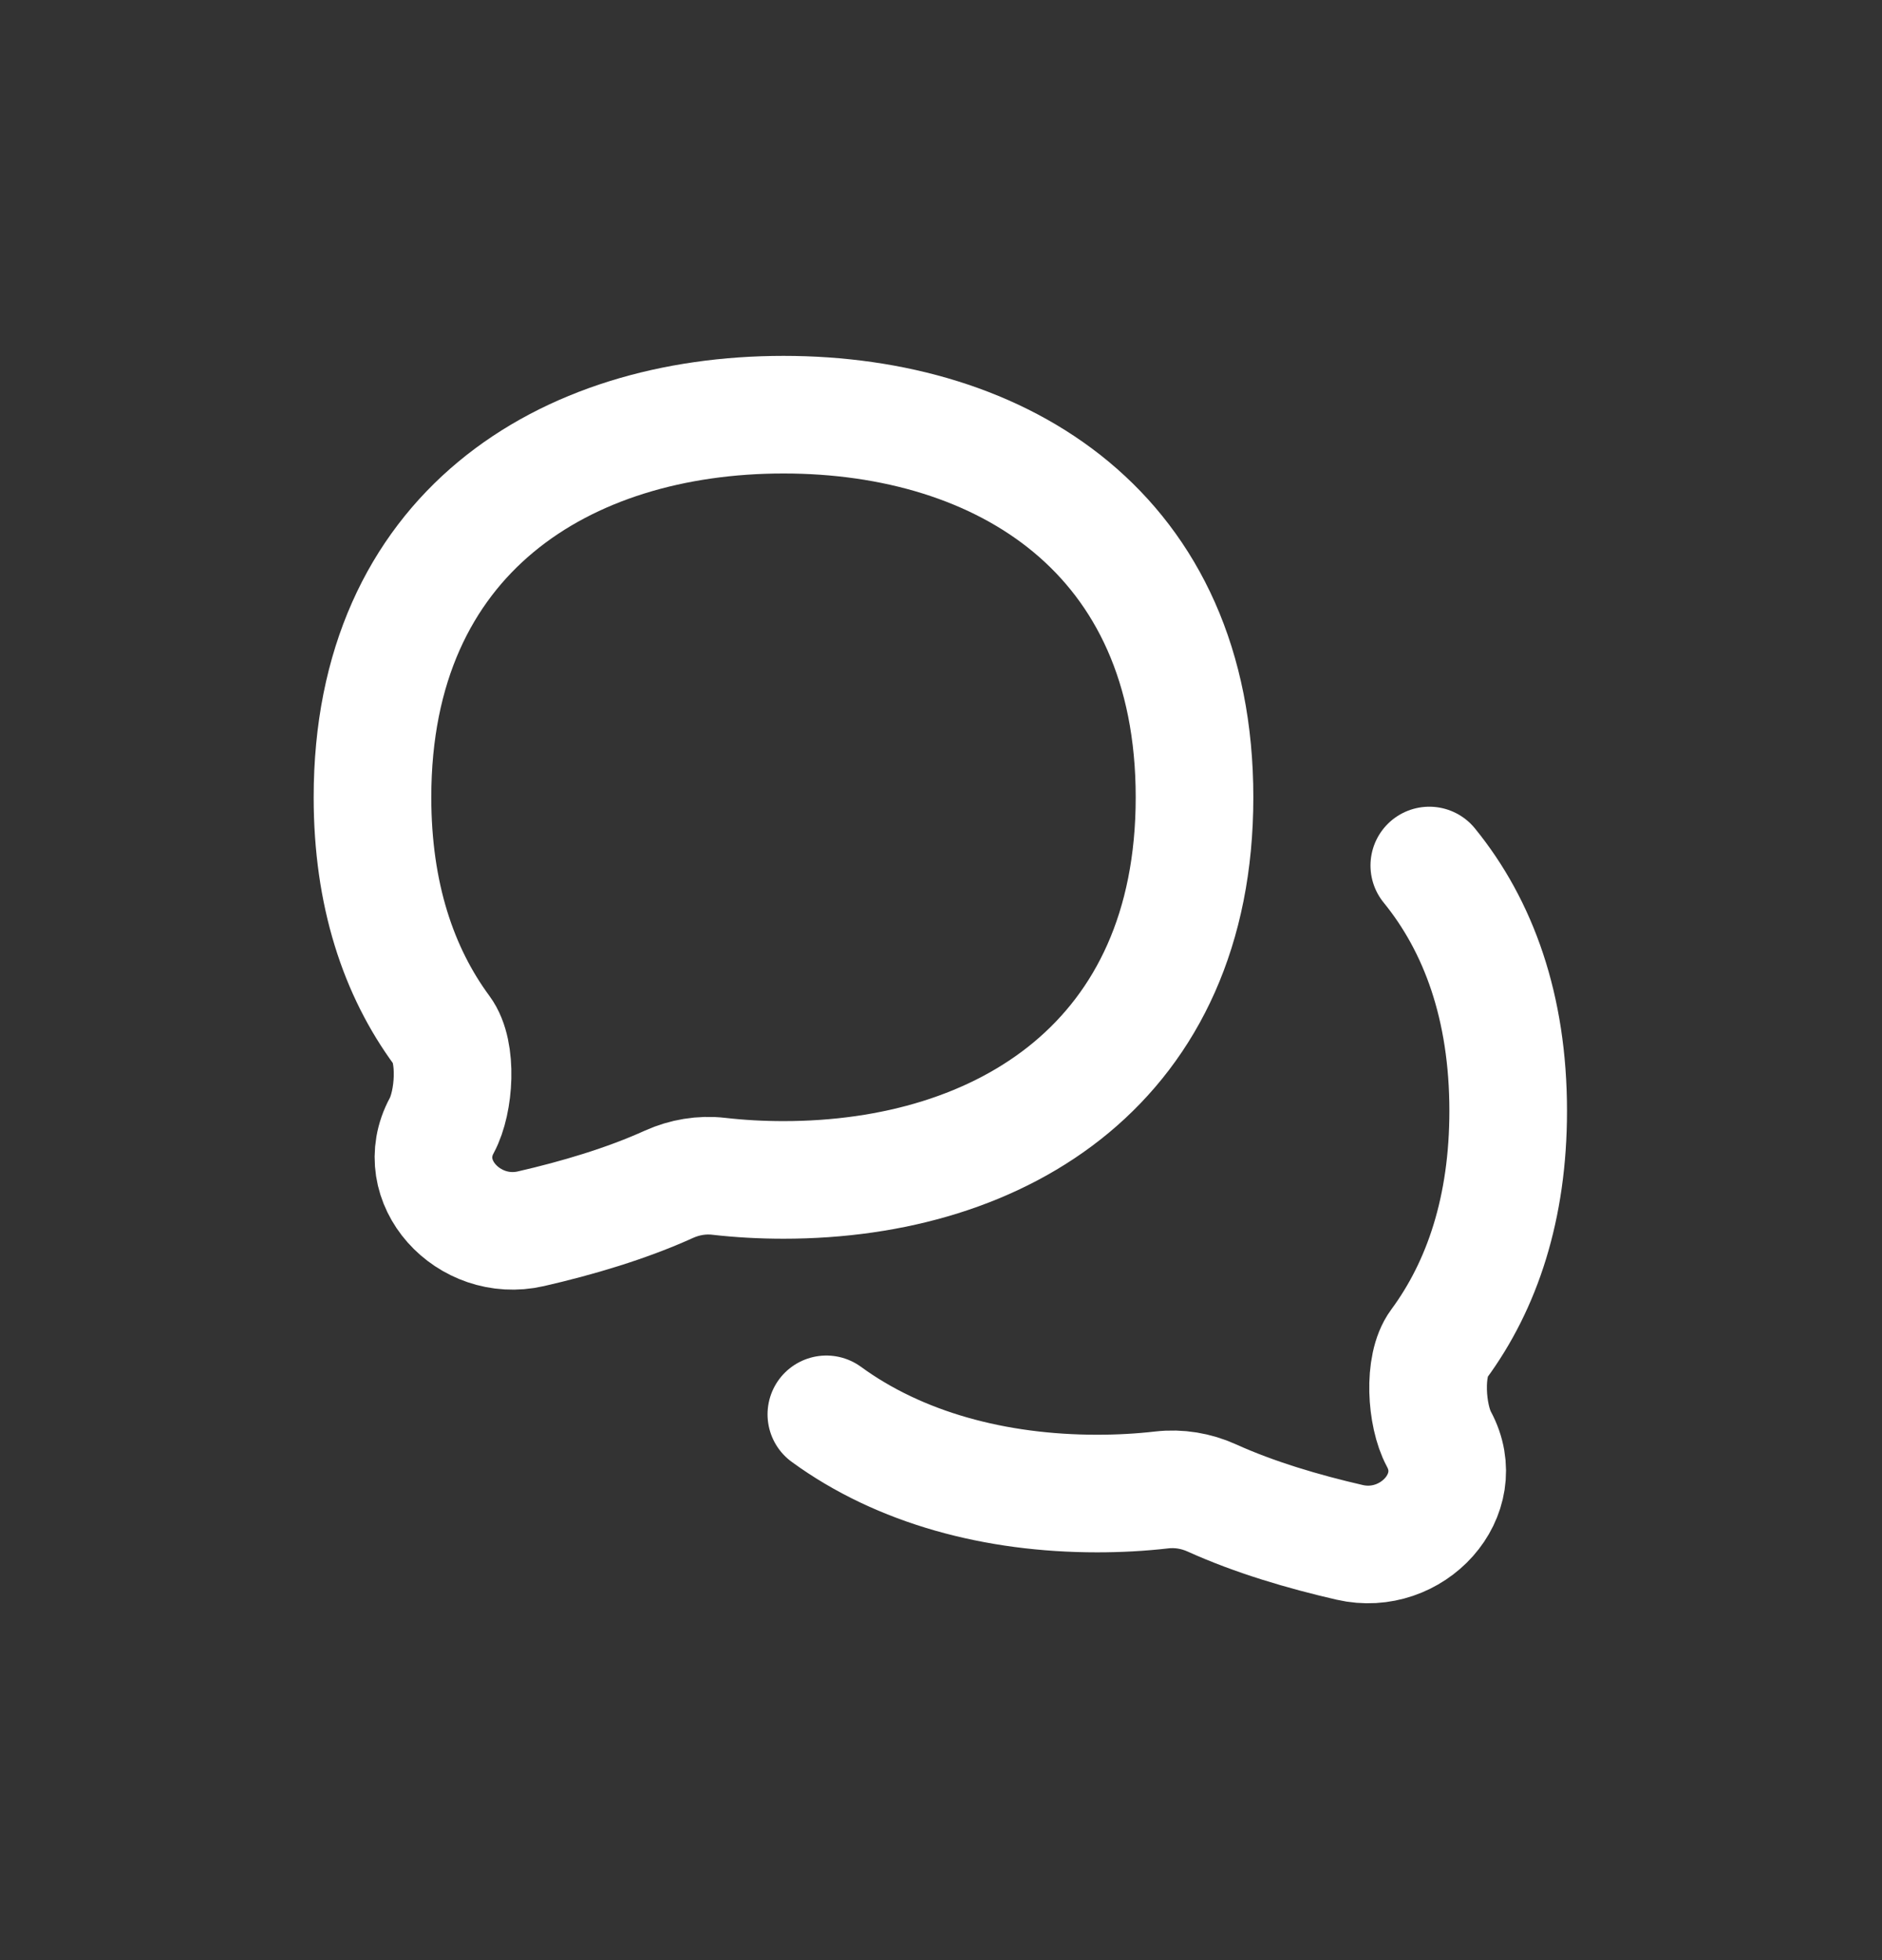
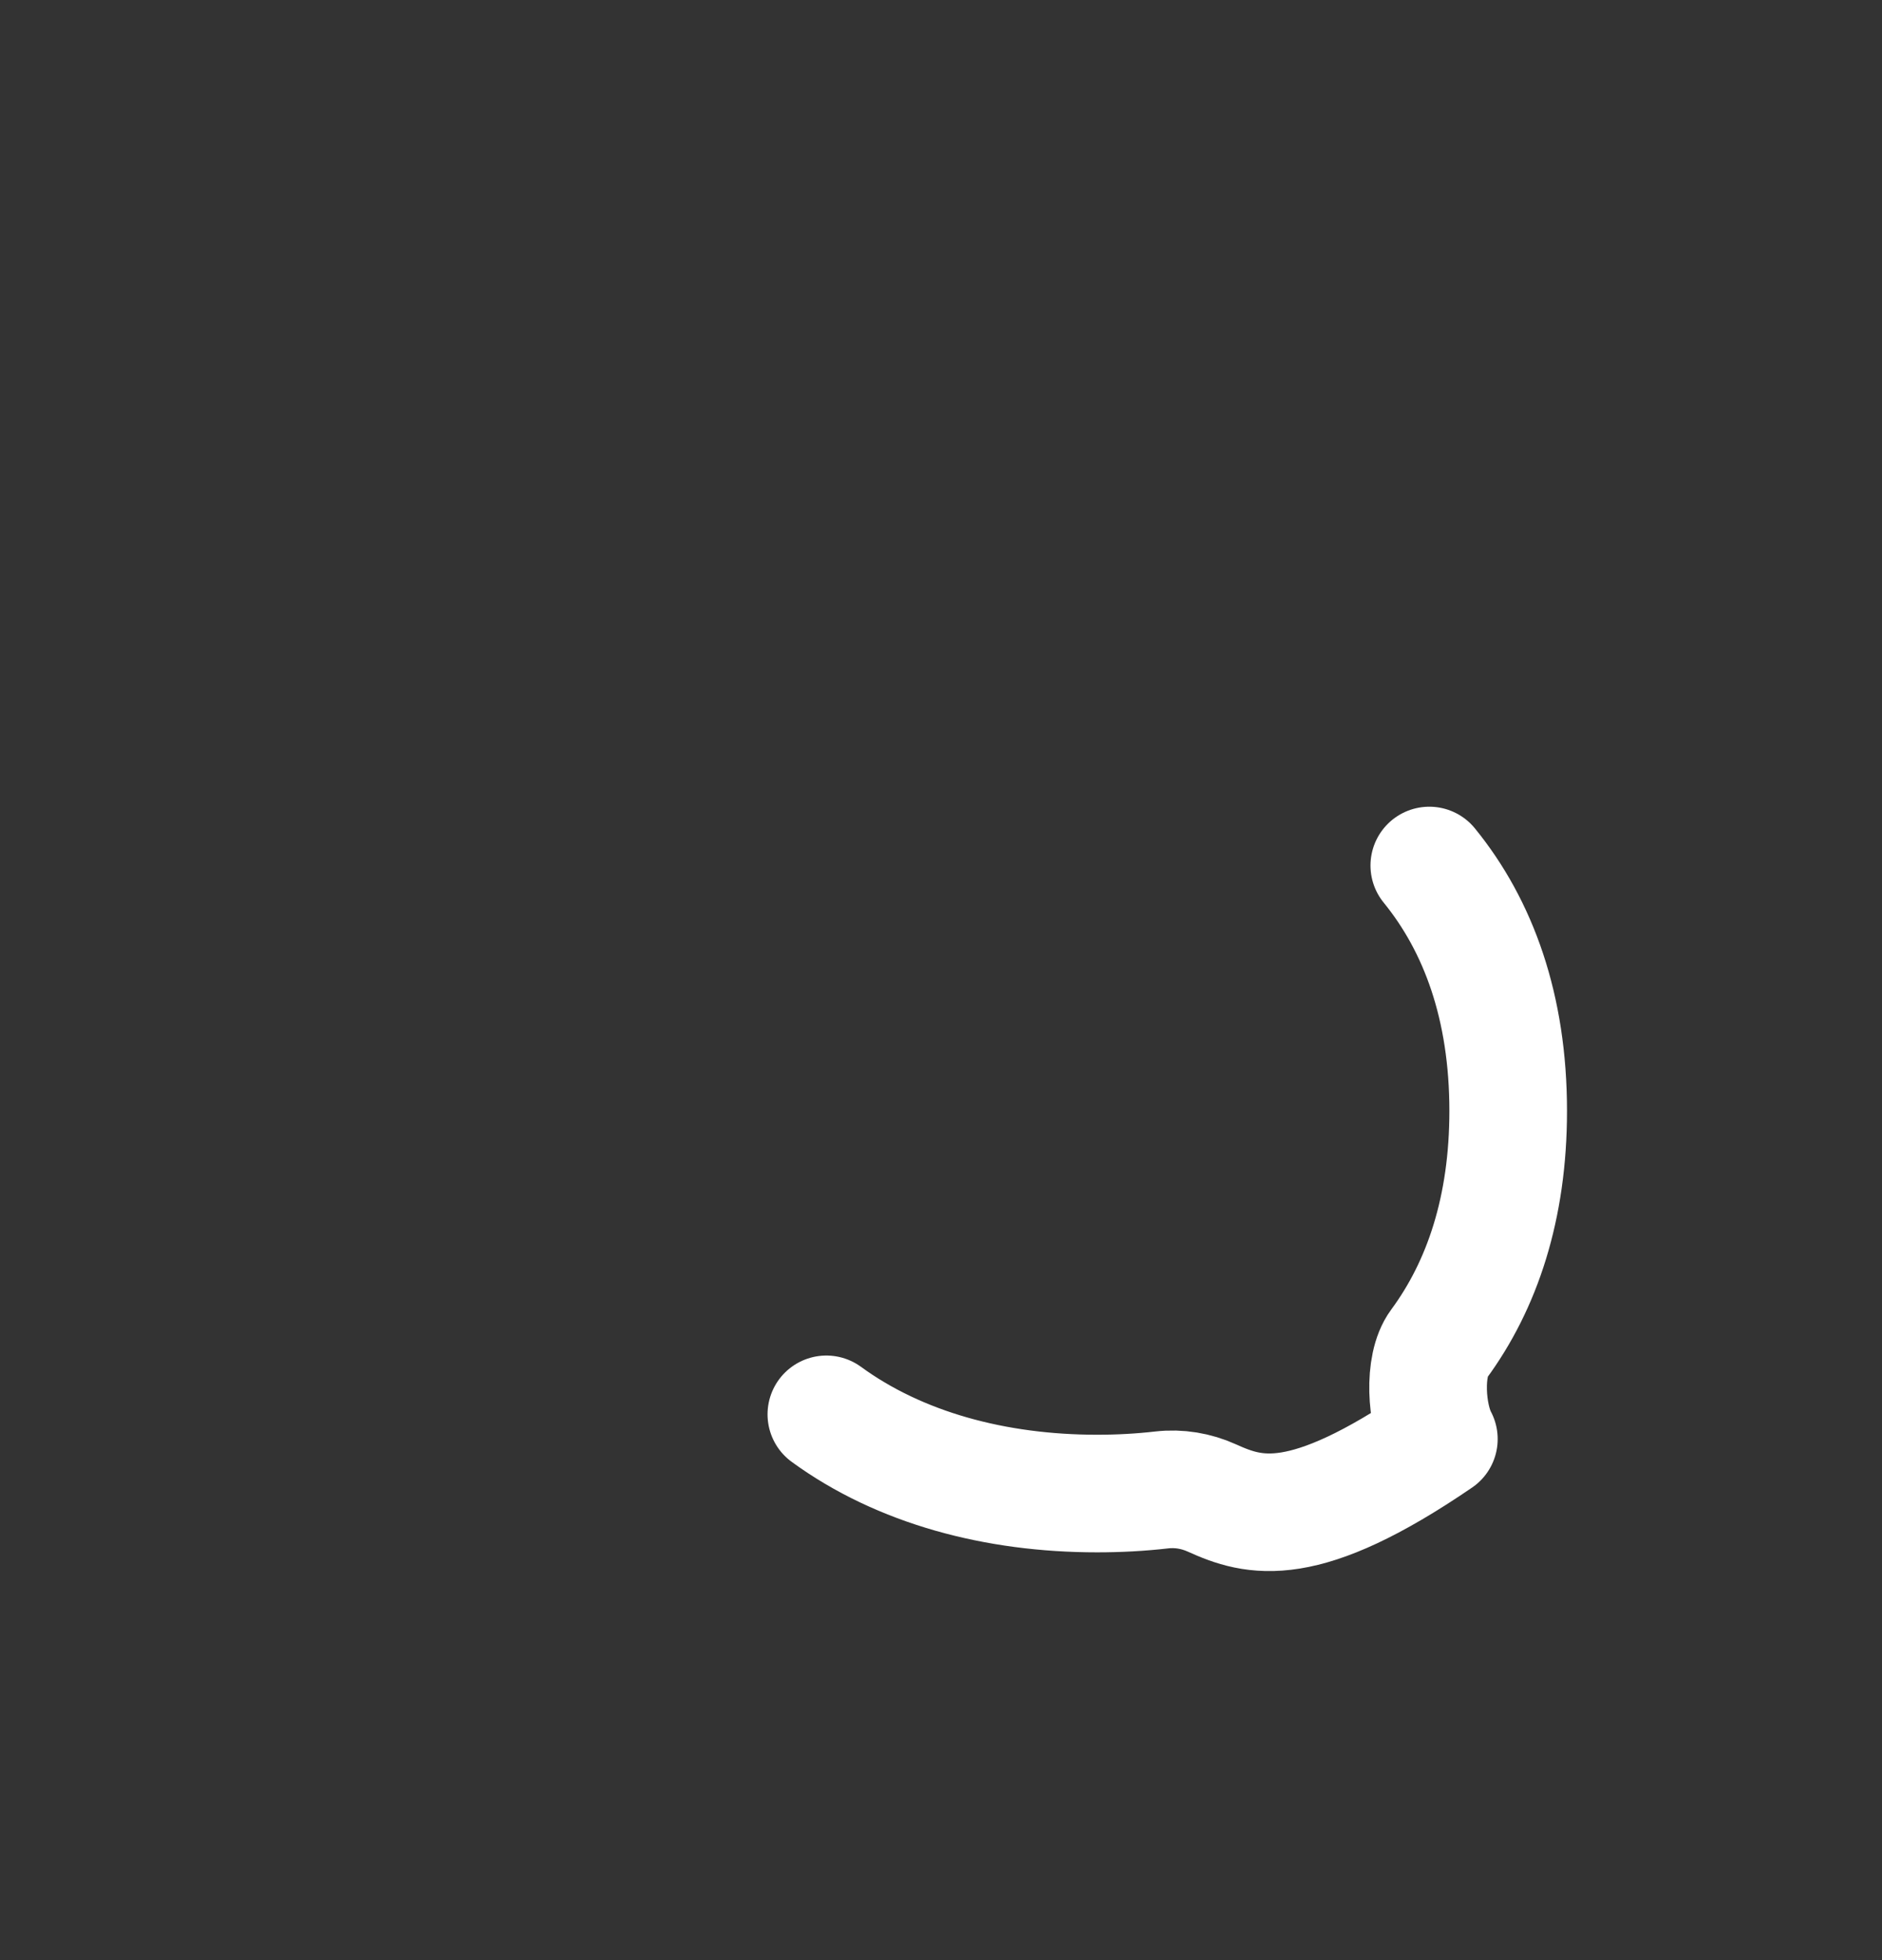
<svg xmlns="http://www.w3.org/2000/svg" width="24" height="25" viewBox="0 0 24 25" fill="none">
  <rect x="0" y="0" width="24" height="25" fill="#333333" stroke="none" />
-   <path d="M9.992 15.049C12.787 15.049 15.233 13.534 15.233 10.169C15.233 6.803 12.787 5.289 9.992 5.289C7.197 5.289 4.75 6.803 4.75 10.169C4.75 11.405 5.08 12.391 5.636 13.145C5.838 13.418 5.795 14.055 5.634 14.354C5.248 15.069 5.977 15.854 6.77 15.672C7.363 15.536 7.985 15.352 8.53 15.105C8.729 15.015 8.949 14.978 9.166 15.003C9.437 15.034 9.712 15.049 9.992 15.049Z" stroke="white" stroke-width="1.5" stroke-linecap="round" stroke-linejoin="round" />
-   <path d="M18.227 11.039C18.855 11.81 19.233 12.846 19.233 14.169C19.233 15.405 18.903 16.391 18.347 17.145C18.145 17.418 18.188 18.055 18.349 18.354C18.735 19.069 18.006 19.854 17.213 19.672C16.62 19.536 15.998 19.352 15.453 19.105C15.254 19.015 15.034 18.978 14.816 19.003C14.546 19.034 14.271 19.049 13.991 19.049C12.696 19.049 11.475 18.723 10.538 18.039" stroke="white" stroke-width="1.5" stroke-linecap="round" stroke-linejoin="round" />
+   <path d="M18.227 11.039C18.855 11.81 19.233 12.846 19.233 14.169C19.233 15.405 18.903 16.391 18.347 17.145C18.145 17.418 18.188 18.055 18.349 18.354C16.62 19.536 15.998 19.352 15.453 19.105C15.254 19.015 15.034 18.978 14.816 19.003C14.546 19.034 14.271 19.049 13.991 19.049C12.696 19.049 11.475 18.723 10.538 18.039" stroke="white" stroke-width="1.5" stroke-linecap="round" stroke-linejoin="round" />
</svg>